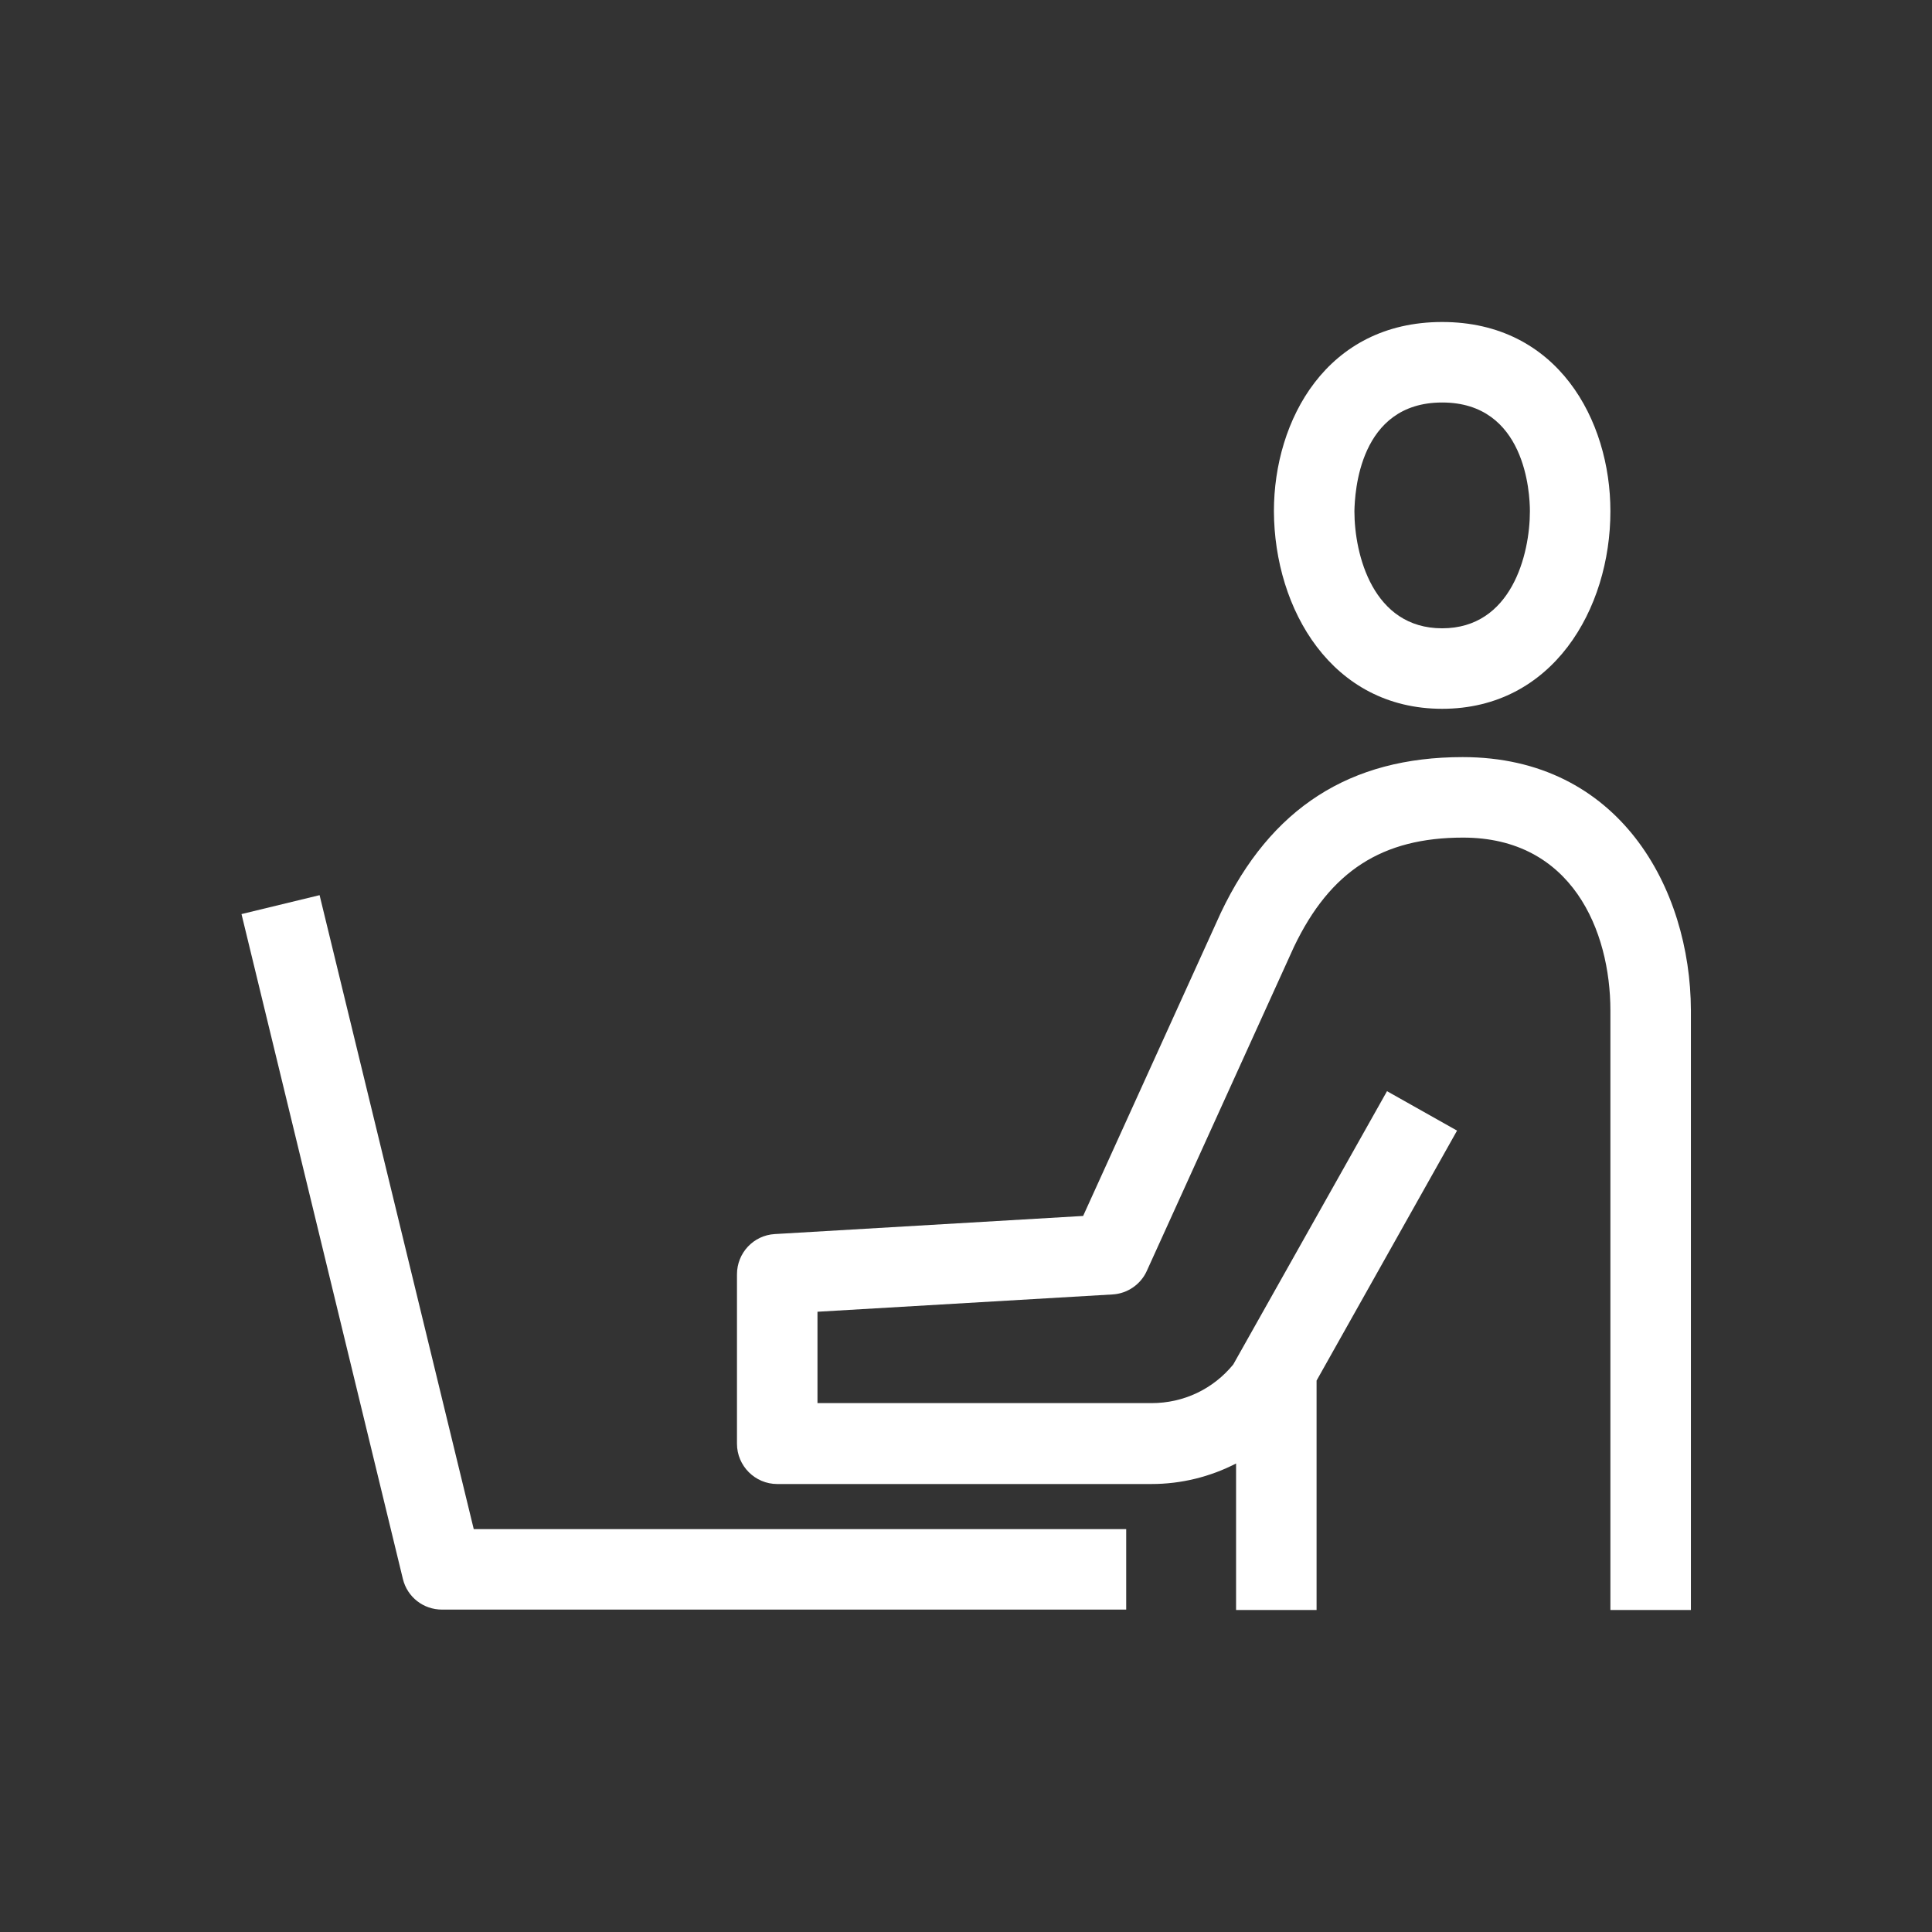
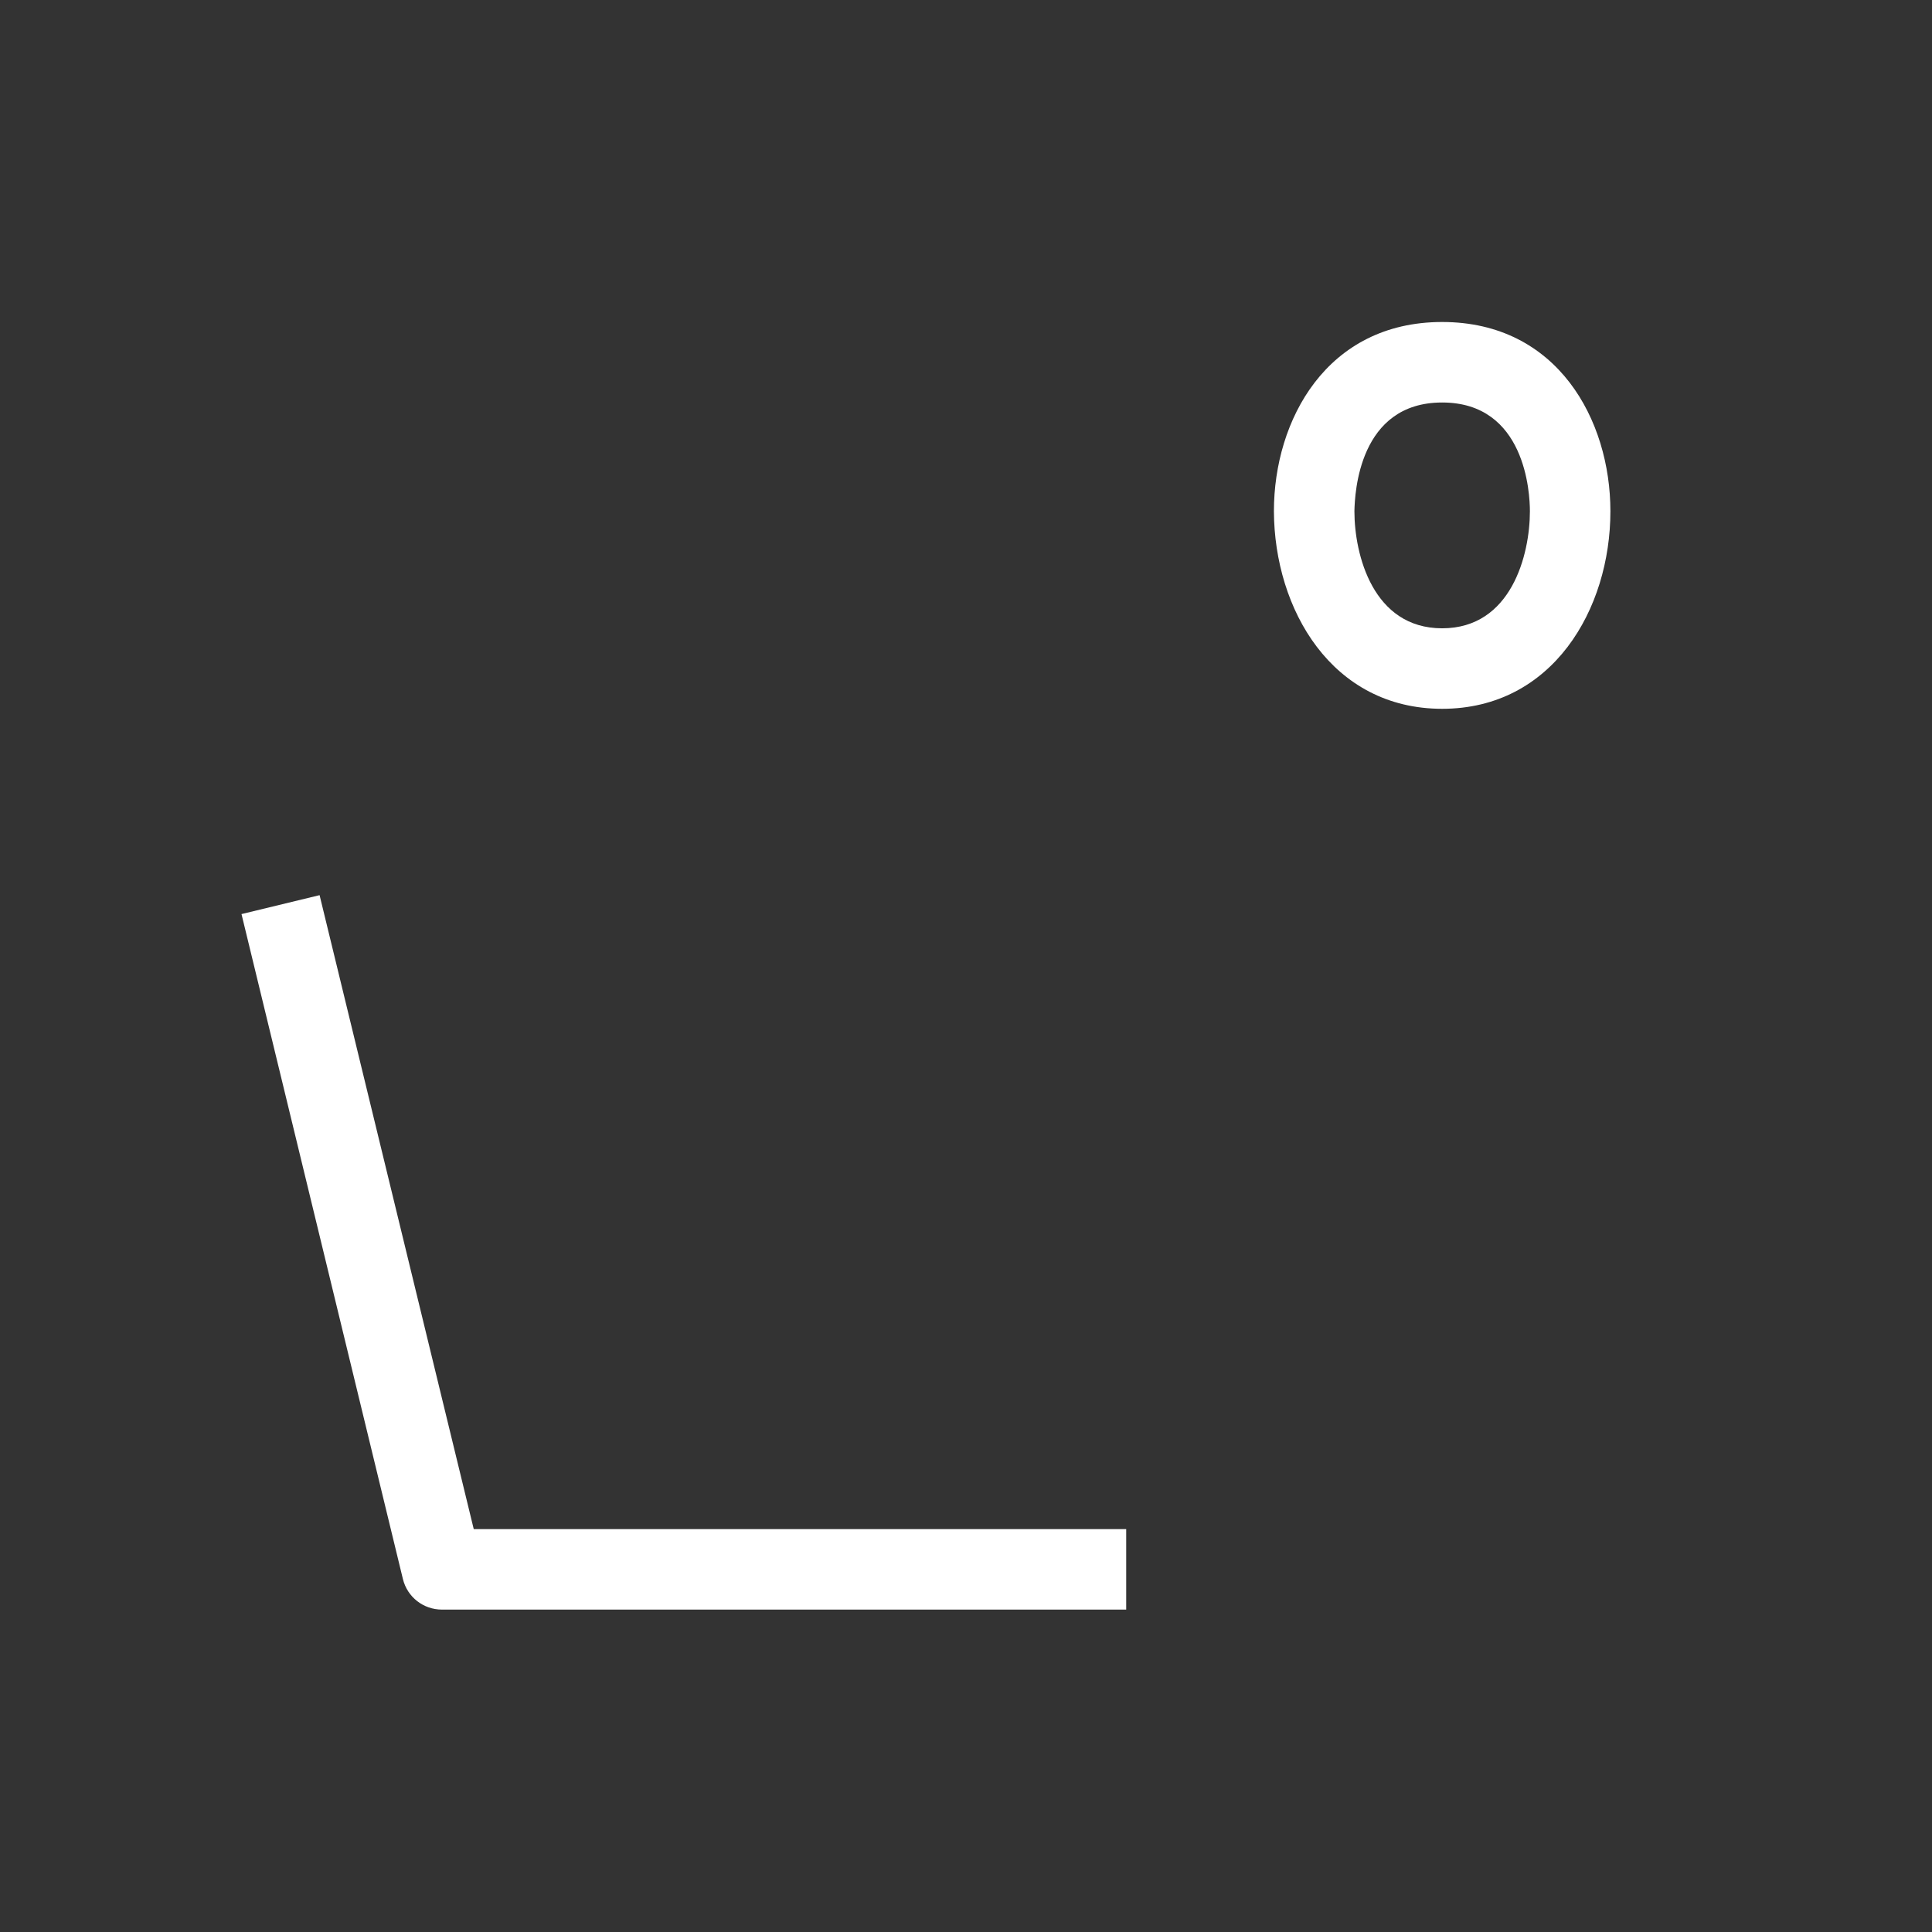
<svg xmlns="http://www.w3.org/2000/svg" width="48" height="48" viewBox="0 0 48 48" fill="none">
  <rect x="0" y="0" width="48" height="48" fill="#333333" stroke="none" />
  <g clip-path="url(#clip0_264_3633)">
    <path d="M35.83 17.61C38.57 17.61 40.01 15.14 40.01 12.7C40.01 10.44 38.7 8 35.83 8C32.96 8 31.65 10.44 31.65 12.7C31.66 15.14 33.09 17.61 35.83 17.61ZM35.83 10C37.9 10 38.01 12.25 38.01 12.7C38.01 13.78 37.55 15.61 35.83 15.61C34.11 15.61 33.65 13.78 33.65 12.7C33.66 12.25 33.76 10 35.83 10Z" fill="white" />
-     <path d="M36.34 18.81C33.54 18.81 31.57 20.07 30.33 22.68L26.91 30.21L19.25 30.66C18.72 30.69 18.31 31.13 18.31 31.66V35.87C18.31 36.42 18.76 36.87 19.31 36.87H28.61C29.35 36.87 30.07 36.69 30.71 36.36V40H32.71V34.3L36.2 28.09L34.46 27.11L30.64 33.9C30.14 34.51 29.41 34.86 28.61 34.86H20.31V32.59L27.64 32.16C28.01 32.14 28.34 31.91 28.49 31.58L32.15 23.52C33.05 21.64 34.34 20.81 36.35 20.81C39.05 20.81 40.01 23.12 40.01 25.11V40H42.01V25.1C42 22.07 40.23 18.81 36.34 18.81Z" fill="white" />
    <path d="M7.94 22.24L6 22.71L10.01 39.23C10.12 39.68 10.52 39.99 10.98 39.99H27.98V37.99H11.77L7.94 22.24Z" fill="white" />
  </g>
  <defs>
    <clipPath id="clip0_264_3633">
      <rect width="48" height="48" fill="white" />
    </clipPath>
  </defs>
</svg>